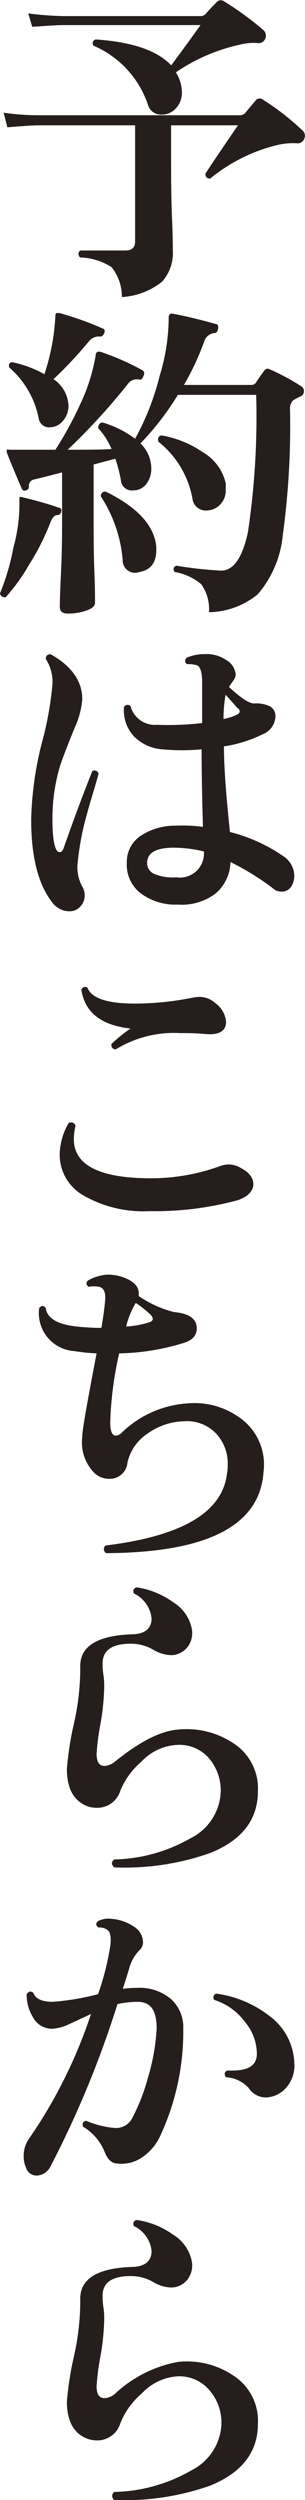
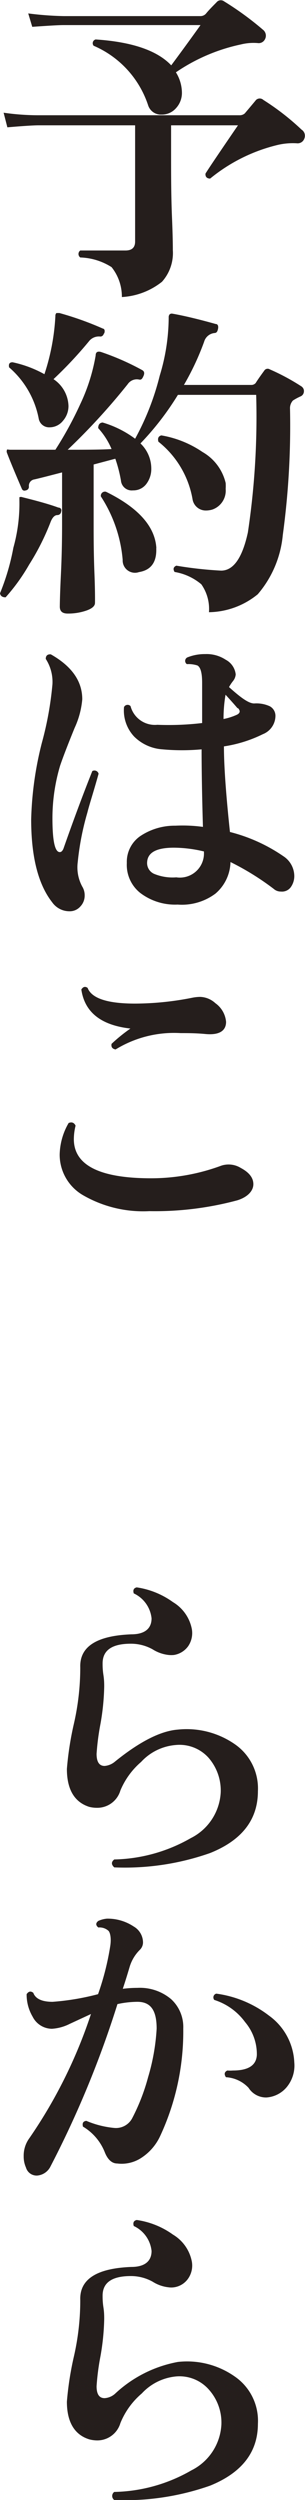
<svg xmlns="http://www.w3.org/2000/svg" width="22.8" height="186.33" viewBox="0 0 22.8 186.33">
  <defs>
    <style>.cls-1{fill:#251e1c;}</style>
  </defs>
  <g id="レイヤー_2" data-name="レイヤー 2">
    <g id="レイヤー_1-2" data-name="レイヤー 1">
      <path class="cls-1" d="M22.75,10.33a.53.53,0,0,1-.57.35,5,5,0,0,0-1.41.12,12.6,12.6,0,0,0-5.06,2.51c-.25,0-.37-.14-.35-.37q.27-.45,2.43-3.6h-5V11.5c0,1.5,0,3.1.07,4.77s.06,2.47.06,2.37A3.2,3.2,0,0,1,12.11,21a5.29,5.29,0,0,1-3,1.14,3.52,3.52,0,0,0-.77-2.23A4.63,4.63,0,0,0,6,19.19a.32.32,0,0,1,0-.52c1,0,2.14,0,3.38,0,.48,0,.72-.22.72-.67V9.34H2.9c-.39,0-1.18.05-2.35.15L.27,8.4a18.3,18.3,0,0,0,2.63.19h15a.57.57,0,0,0,.4-.14q.61-.72.84-1a.4.4,0,0,1,.55,0,18.55,18.55,0,0,1,2.85,2.21A.54.54,0,0,1,22.75,10.33ZM19.8,2.94a.52.52,0,0,1-.54.27,3.91,3.91,0,0,0-1.24.1,13.61,13.61,0,0,0-4.87,2.08,2.91,2.91,0,0,1,.45,1.52,1.67,1.67,0,0,1-.44,1.15,1.4,1.4,0,0,1-1.08.48,1,1,0,0,1-1-.67A7.33,7.33,0,0,0,7,3.41a.29.29,0,0,1,.15-.47c2.71.18,4.6.82,5.65,1.93.55-.74,1.28-1.73,2.19-3H4.76c-.41,0-1.2.05-2.35.13L2.11,1a24,24,0,0,0,2.65.2H15A.54.54,0,0,0,15.41,1c.16-.2.42-.47.77-.82a.41.41,0,0,1,.57-.08,22.87,22.87,0,0,1,2.9,2.11A.56.56,0,0,1,19.8,2.94Z" />
      <path class="cls-1" d="M4.57,38.14a.28.28,0,0,1-.28.25c-.2,0-.36.17-.49.47a18,18,0,0,1-1.62,3.22A14.24,14.24,0,0,1,.42,44.52q-.37,0-.42-.3a17.18,17.18,0,0,0,1-3.4,12.2,12.2,0,0,0,.45-3.53c0-.11,0-.19,0-.23a.3.3,0,0,1,.23,0c1.09.27,2,.52,2.68.77C4.57,37.84,4.62,38,4.57,38.14Zm18-9.31a.4.4,0,0,1,.15.35.42.42,0,0,1-.22.35,4.24,4.24,0,0,0-.6.32.84.84,0,0,0-.22.62,60.14,60.14,0,0,1-.54,9.41,7.89,7.89,0,0,1-1.87,4.41,5.9,5.9,0,0,1-3.65,1.34,3.19,3.19,0,0,0-.57-2.08,4.15,4.15,0,0,0-2-.92c-.13-.21-.09-.37.13-.47a29.35,29.35,0,0,0,3.35.37q1.38,0,2-2.85a57.94,57.94,0,0,0,.62-10.25H13.3a21.07,21.07,0,0,1-2.8,3.62,2.59,2.59,0,0,1,.81,1.86,1.85,1.85,0,0,1-.37,1.16,1.21,1.21,0,0,1-1,.48.81.81,0,0,1-.9-.74,10.39,10.39,0,0,0-.42-1.62L7,34.62V39c0,1,0,2.22.06,3.74S7.1,45,7.1,44.94c0,.23-.22.42-.65.57a4.18,4.18,0,0,1-1.39.22c-.4,0-.59-.17-.59-.52,0,.08,0-.69.08-2.33s.09-2.94.09-3.9V35.21c-.89.23-1.58.41-2.06.52a.48.48,0,0,0-.42.52.27.27,0,0,1-.23.3c-.14.05-.24,0-.29-.1C1.07,35.13.7,34.23.52,33.75c-.05-.12,0-.19,0-.23s.12,0,.25,0l.67,0h2.7A27,27,0,0,0,6,30.12,13.88,13.88,0,0,0,7.15,26.5q0-.37.39-.27a19,19,0,0,1,3.1,1.36c.15.09.18.23.08.45s-.17.28-.32.25a.82.82,0,0,0-.85.34,48,48,0,0,1-4.49,4.89c1.33,0,2.42,0,3.28-.05a5.45,5.45,0,0,0-1-1.56q0-.39.33-.42A7.68,7.68,0,0,1,10.1,32.7,19.48,19.48,0,0,0,11.94,28a15,15,0,0,0,.67-4.34.32.32,0,0,1,.07-.23.25.25,0,0,1,.22-.05c.8.14,1.87.39,3.23.77.15,0,.21.15.17.35s-.1.31-.25.32a.9.9,0,0,0-.79.65,19.76,19.76,0,0,1-1.51,3.22h5.06a.42.42,0,0,0,.3-.14c.15-.24.36-.54.64-.92a.3.3,0,0,1,.42-.1A16.37,16.37,0,0,1,22.58,28.83Zm-14.79-4c-.06.19-.17.27-.32.25a.94.94,0,0,0-.82.37A30.35,30.35,0,0,1,4,28.26a2.49,2.49,0,0,1,1.12,2,1.67,1.67,0,0,1-.41,1.1,1.28,1.28,0,0,1-1,.49.79.79,0,0,1-.82-.67,6.71,6.71,0,0,0-2.21-3.8Q.6,27,.94,27a8.5,8.5,0,0,1,2.38.89,16.34,16.34,0,0,0,.82-4.34.28.28,0,0,1,.08-.22s.12,0,.22,0a23.5,23.5,0,0,1,3.25,1.16C7.82,24.51,7.86,24.65,7.79,24.86Zm3.9,16c.05,1.06-.38,1.66-1.29,1.81a.92.92,0,0,1-1.22-.92A10.24,10.24,0,0,0,7.54,37a.31.31,0,0,1,.38-.35C10.35,37.84,11.6,39.25,11.69,40.87ZM16.87,36a3.61,3.61,0,0,1,0,.44,1.49,1.49,0,0,1-1,1.54,1.69,1.69,0,0,1-.48.07,1,1,0,0,1-1-.86,7,7,0,0,0-2.55-4.27c-.07-.25,0-.41.22-.47a7.78,7.78,0,0,1,3.08,1.24A3.62,3.62,0,0,1,16.87,36Z" />
      <path class="cls-1" d="M7.37,57.67C7,59,6.67,60,6.53,60.57a20.3,20.3,0,0,0-.72,3.7,3,3,0,0,0,.34,1.81,1.22,1.22,0,0,1,.18.65,1.17,1.17,0,0,1-.33.84,1.05,1.05,0,0,1-.81.35,1.58,1.58,0,0,1-1.29-.67q-1.57-2-1.57-6.18a25.43,25.43,0,0,1,.8-5.71A24.75,24.75,0,0,0,3.92,51a3.15,3.15,0,0,0-.5-1.89c0-.25.14-.36.38-.34,1.57.89,2.35,2,2.35,3.35a6.36,6.36,0,0,1-.57,2.13c-.56,1.37-.92,2.32-1.09,2.83a13.72,13.72,0,0,0-.57,3.89c0,1.69.18,2.54.55,2.54.11,0,.2-.09.27-.25Q5.85,60.1,6.9,57.47A.32.32,0,0,1,7.37,57.67ZM21,66.45a.79.79,0,0,1-.54-.2,19.81,19.81,0,0,0-3.23-2,3.19,3.19,0,0,1-1.12,2.35,4.19,4.19,0,0,1-2.83.82,4.3,4.3,0,0,1-2.8-.87,2.67,2.67,0,0,1-1-2.23,2.33,2.33,0,0,1,1-2,4.63,4.63,0,0,1,2.63-.78,11.23,11.23,0,0,1,2.06.09c-.07-2.41-.1-4.34-.1-5.78a15.93,15.93,0,0,1-2.93,0,3.31,3.31,0,0,1-2.11-.95,2.84,2.84,0,0,1-.76-2.2.3.3,0,0,1,.49-.07,1.88,1.88,0,0,0,2,1.39,21.35,21.35,0,0,0,3.35-.13v-3c0-.72-.11-1.15-.35-1.29a2.15,2.15,0,0,0-.79-.1A.29.29,0,0,1,14,49a3.47,3.47,0,0,1,1.34-.25,2.59,2.59,0,0,1,1.53.42,1.41,1.41,0,0,1,.75,1.09.89.89,0,0,1-.2.5,3.22,3.22,0,0,0-.3.45C18,52,18.59,52.43,19,52.43a2.4,2.4,0,0,1,1.17.21.81.81,0,0,1,.42.76,1.48,1.48,0,0,1-.94,1.32,9.87,9.87,0,0,1-2.91.91q0,2.16.45,6.38a12.42,12.42,0,0,1,4,1.81A1.78,1.78,0,0,1,22,65.29a1.42,1.42,0,0,1-.24.8A.81.81,0,0,1,21,66.45Zm-5.8-3A9.79,9.79,0,0,0,13,63.18c-1.29,0-1.95.35-2,1.06a.88.88,0,0,0,.52.89,3.63,3.63,0,0,0,1.66.26A1.8,1.8,0,0,0,15.24,63.45Zm2.55-10.67c-.15-.18-.44-.51-.89-1a10.63,10.63,0,0,0-.15,1.81,4.54,4.54,0,0,0,1-.32C17.93,53.16,18,53,17.79,52.78Z" />
      <path class="cls-1" d="M18,87.05c.62.33.94.73.94,1.21s-.4.95-1.19,1.2a23.72,23.72,0,0,1-6.58.81,9,9,0,0,1-5-1.21,3.49,3.49,0,0,1-1.71-3,4.88,4.88,0,0,1,.67-2.36c.26-.11.43,0,.52.2a4.23,4.23,0,0,0-.13,1q0,2.92,5.78,2.92a15.14,15.14,0,0,0,5.24-.94A1.74,1.74,0,0,1,18,87.05ZM16.1,74.77a1.91,1.91,0,0,1,.8,1.39c0,.67-.51,1-1.52.91C14.67,77,14,77,13.5,77a8.35,8.35,0,0,0-4.86,1.22q-.37-.07-.3-.42a12.16,12.16,0,0,1,1.41-1.14q-3.3-.37-3.67-2.91c.13-.21.29-.25.47-.12.3.78,1.48,1.17,3.55,1.17a22.17,22.17,0,0,0,4.24-.43,3.24,3.24,0,0,1,.62-.07A1.76,1.76,0,0,1,16.1,74.77Z" />
-       <path class="cls-1" d="M19.7,109.7q-.39,6-11.76,6.06a.35.35,0,0,1-.05-.57q8.61-1.05,9.08-5.39a2.87,2.87,0,0,0,.05-.57,3.24,3.24,0,0,0-.92-2.44,3,3,0,0,0-2.33-.86,4.91,4.91,0,0,0-2.77.94A3.5,3.5,0,0,0,9.53,109a1.32,1.32,0,0,1-1.37,1.22,1.6,1.6,0,0,1-1.11-.44,3.24,3.24,0,0,1-.9-2.68c0-.58.39-2.66,1.07-6.23a14.23,14.23,0,0,1-1.66-.17,2.83,2.83,0,0,1-2.63-3.21c.16-.19.33-.21.49,0,.1.74.82,1.19,2.16,1.36a16.36,16.36,0,0,0,2,.12c.14-.81.23-1.49.28-2.06s-.1-.92-.45-1a2.18,2.18,0,0,0-.79,0c-.2-.17-.22-.33,0-.5A3.56,3.56,0,0,1,8,95a3.51,3.51,0,0,1,1.15.18c.91.31,1.31.78,1.21,1.41A8.17,8.17,0,0,0,13,97.79c1.14.1,1.71.51,1.71,1.22,0,.51-.31.87-.94,1.07a17.26,17.26,0,0,1-4.86.79A26.42,26.42,0,0,0,8.24,106c0,.67.14,1,.42,1a.63.63,0,0,0,.42-.2,7.78,7.78,0,0,1,4.91-2.2,5.79,5.79,0,0,1,4.1,1.19A4.26,4.26,0,0,1,19.7,109.7ZM11.27,98a8.57,8.57,0,0,0-1.12-.89l0,0a6.26,6.26,0,0,0-.72,1.76,7.23,7.23,0,0,0,1.74-.32C11.46,98.45,11.5,98.26,11.27,98Z" />
      <path class="cls-1" d="M19.28,133.5q0,3.18-3.57,4.61a19.21,19.21,0,0,1-7.17,1.07c-.22-.2-.24-.4,0-.59A12,12,0,0,0,14.26,137a4.05,4.05,0,0,0,2.24-3.42,3.72,3.72,0,0,0-.92-2.58,2.92,2.92,0,0,0-2.45-.94,3.94,3.94,0,0,0-2.58,1.26A5.7,5.7,0,0,0,9,133.45a1.8,1.8,0,0,1-1.76,1.29,2.34,2.34,0,0,1-.57-.07C5.57,134.32,5,133.38,5,131.84a23.36,23.36,0,0,1,.52-3.35A18.79,18.79,0,0,0,6,124.27q-.08-2.31,3.82-2.46c1,0,1.51-.43,1.51-1.19A2.32,2.32,0,0,0,10,118.76c-.08-.25,0-.4.22-.45a6.16,6.16,0,0,1,2.71,1.1,3,3,0,0,1,1.41,2,1.73,1.73,0,0,1-.27,1.28,1.63,1.63,0,0,1-1.07.66,2,2,0,0,1-.39,0,2.8,2.8,0,0,1-1.2-.42,3.33,3.33,0,0,0-1.63-.42c-1.41,0-2.11.49-2.11,1.47,0,.18,0,.46.06.85s.06.68.06.88a17.6,17.6,0,0,1-.28,2.78,18.32,18.32,0,0,0-.29,2.23q0,.9.6.9a1.37,1.37,0,0,0,.77-.32q2.77-2.24,4.71-2.39a6.32,6.32,0,0,1,4.24,1.08A4,4,0,0,1,19.28,133.5Z" />
      <path class="cls-1" d="M13.7,151.19a18.43,18.43,0,0,1-1.72,8,3.88,3.88,0,0,1-1.4,1.63,2.68,2.68,0,0,1-1.82.43c-.41,0-.73-.32-.94-.87a3.89,3.89,0,0,0-1.62-1.88c-.06-.25,0-.39.25-.43a7,7,0,0,0,2.09.53,1.37,1.37,0,0,0,1.34-.72,14.91,14.91,0,0,0,1.19-3.06,15.64,15.64,0,0,0,.64-3.62c0-1.35-.43-2-1.44-2a7.17,7.17,0,0,0-1.49.17,74.7,74.7,0,0,1-5,12.09,1.22,1.22,0,0,1-1,.69.83.83,0,0,1-.84-.6,2,2,0,0,1-.17-.84,2.2,2.2,0,0,1,.42-1.34,36.27,36.27,0,0,0,4.61-9.26l-1.6.74a3.41,3.41,0,0,1-1.32.36,1.63,1.63,0,0,1-1.44-.9,3.25,3.25,0,0,1-.45-1.68c.15-.22.31-.25.5-.1.16.44.64.67,1.44.67a18.61,18.61,0,0,0,3.4-.57,20.07,20.07,0,0,0,.91-3.58c.09-.58,0-1-.13-1.14a1,1,0,0,0-.76-.25c-.2-.16-.21-.33,0-.49A2,2,0,0,1,8,143a3.53,3.53,0,0,1,2,.59,1.38,1.38,0,0,1,.69,1.15.77.77,0,0,1-.22.57,3,3,0,0,0-.78,1.29c-.13.44-.3,1-.51,1.63a8.63,8.63,0,0,1,1.09-.07,3.62,3.62,0,0,1,2.52.84A2.81,2.81,0,0,1,13.7,151.19ZM22,153.72a2.52,2.52,0,0,1-.56,1.83,2.16,2.16,0,0,1-1.52.78,1.55,1.55,0,0,1-1.34-.72,2.51,2.51,0,0,0-1.69-.79c-.15-.22-.12-.39.1-.5a2.82,2.82,0,0,0,.42,0c1.16,0,1.75-.39,1.79-1.16a3.7,3.7,0,0,0-.88-2.45,4.55,4.55,0,0,0-2.3-1.65.29.29,0,0,1,.15-.47,8.28,8.28,0,0,1,3.94,1.64A4.54,4.54,0,0,1,22,153.72Z" />
      <path class="cls-1" d="M19.28,180.65q0,3.16-3.57,4.61a19.21,19.21,0,0,1-7.17,1.07.37.37,0,0,1,0-.6,12,12,0,0,0,5.77-1.61,4.05,4.05,0,0,0,2.24-3.42,3.69,3.69,0,0,0-.92-2.58,2.93,2.93,0,0,0-2.45-1,4,4,0,0,0-2.58,1.27A5.7,5.7,0,0,0,9,180.6a1.8,1.8,0,0,1-1.76,1.29,2.37,2.37,0,0,1-.57-.08C5.57,181.47,5,180.52,5,179a23.57,23.57,0,0,1,.52-3.35A18.71,18.71,0,0,0,6,171.42q-.08-2.31,3.82-2.46c1,0,1.51-.43,1.51-1.19A2.32,2.32,0,0,0,10,165.91c-.08-.25,0-.4.22-.45a6.14,6.14,0,0,1,2.71,1.09,3,3,0,0,1,1.41,2,1.7,1.7,0,0,1-.27,1.27,1.55,1.55,0,0,1-1.07.66,1.49,1.49,0,0,1-.39,0,2.8,2.8,0,0,1-1.2-.42,3.33,3.33,0,0,0-1.63-.42c-1.41,0-2.11.49-2.11,1.46,0,.18,0,.47.06.86s.06.68.06.88a17.6,17.6,0,0,1-.28,2.78,18.08,18.08,0,0,0-.29,2.23c0,.6.2.89.6.89a1.3,1.3,0,0,0,.77-.32,9.35,9.35,0,0,1,4.71-2.38,6.21,6.21,0,0,1,4.24,1.08A4,4,0,0,1,19.28,180.65Z" />
    </g>
  </g>
</svg>